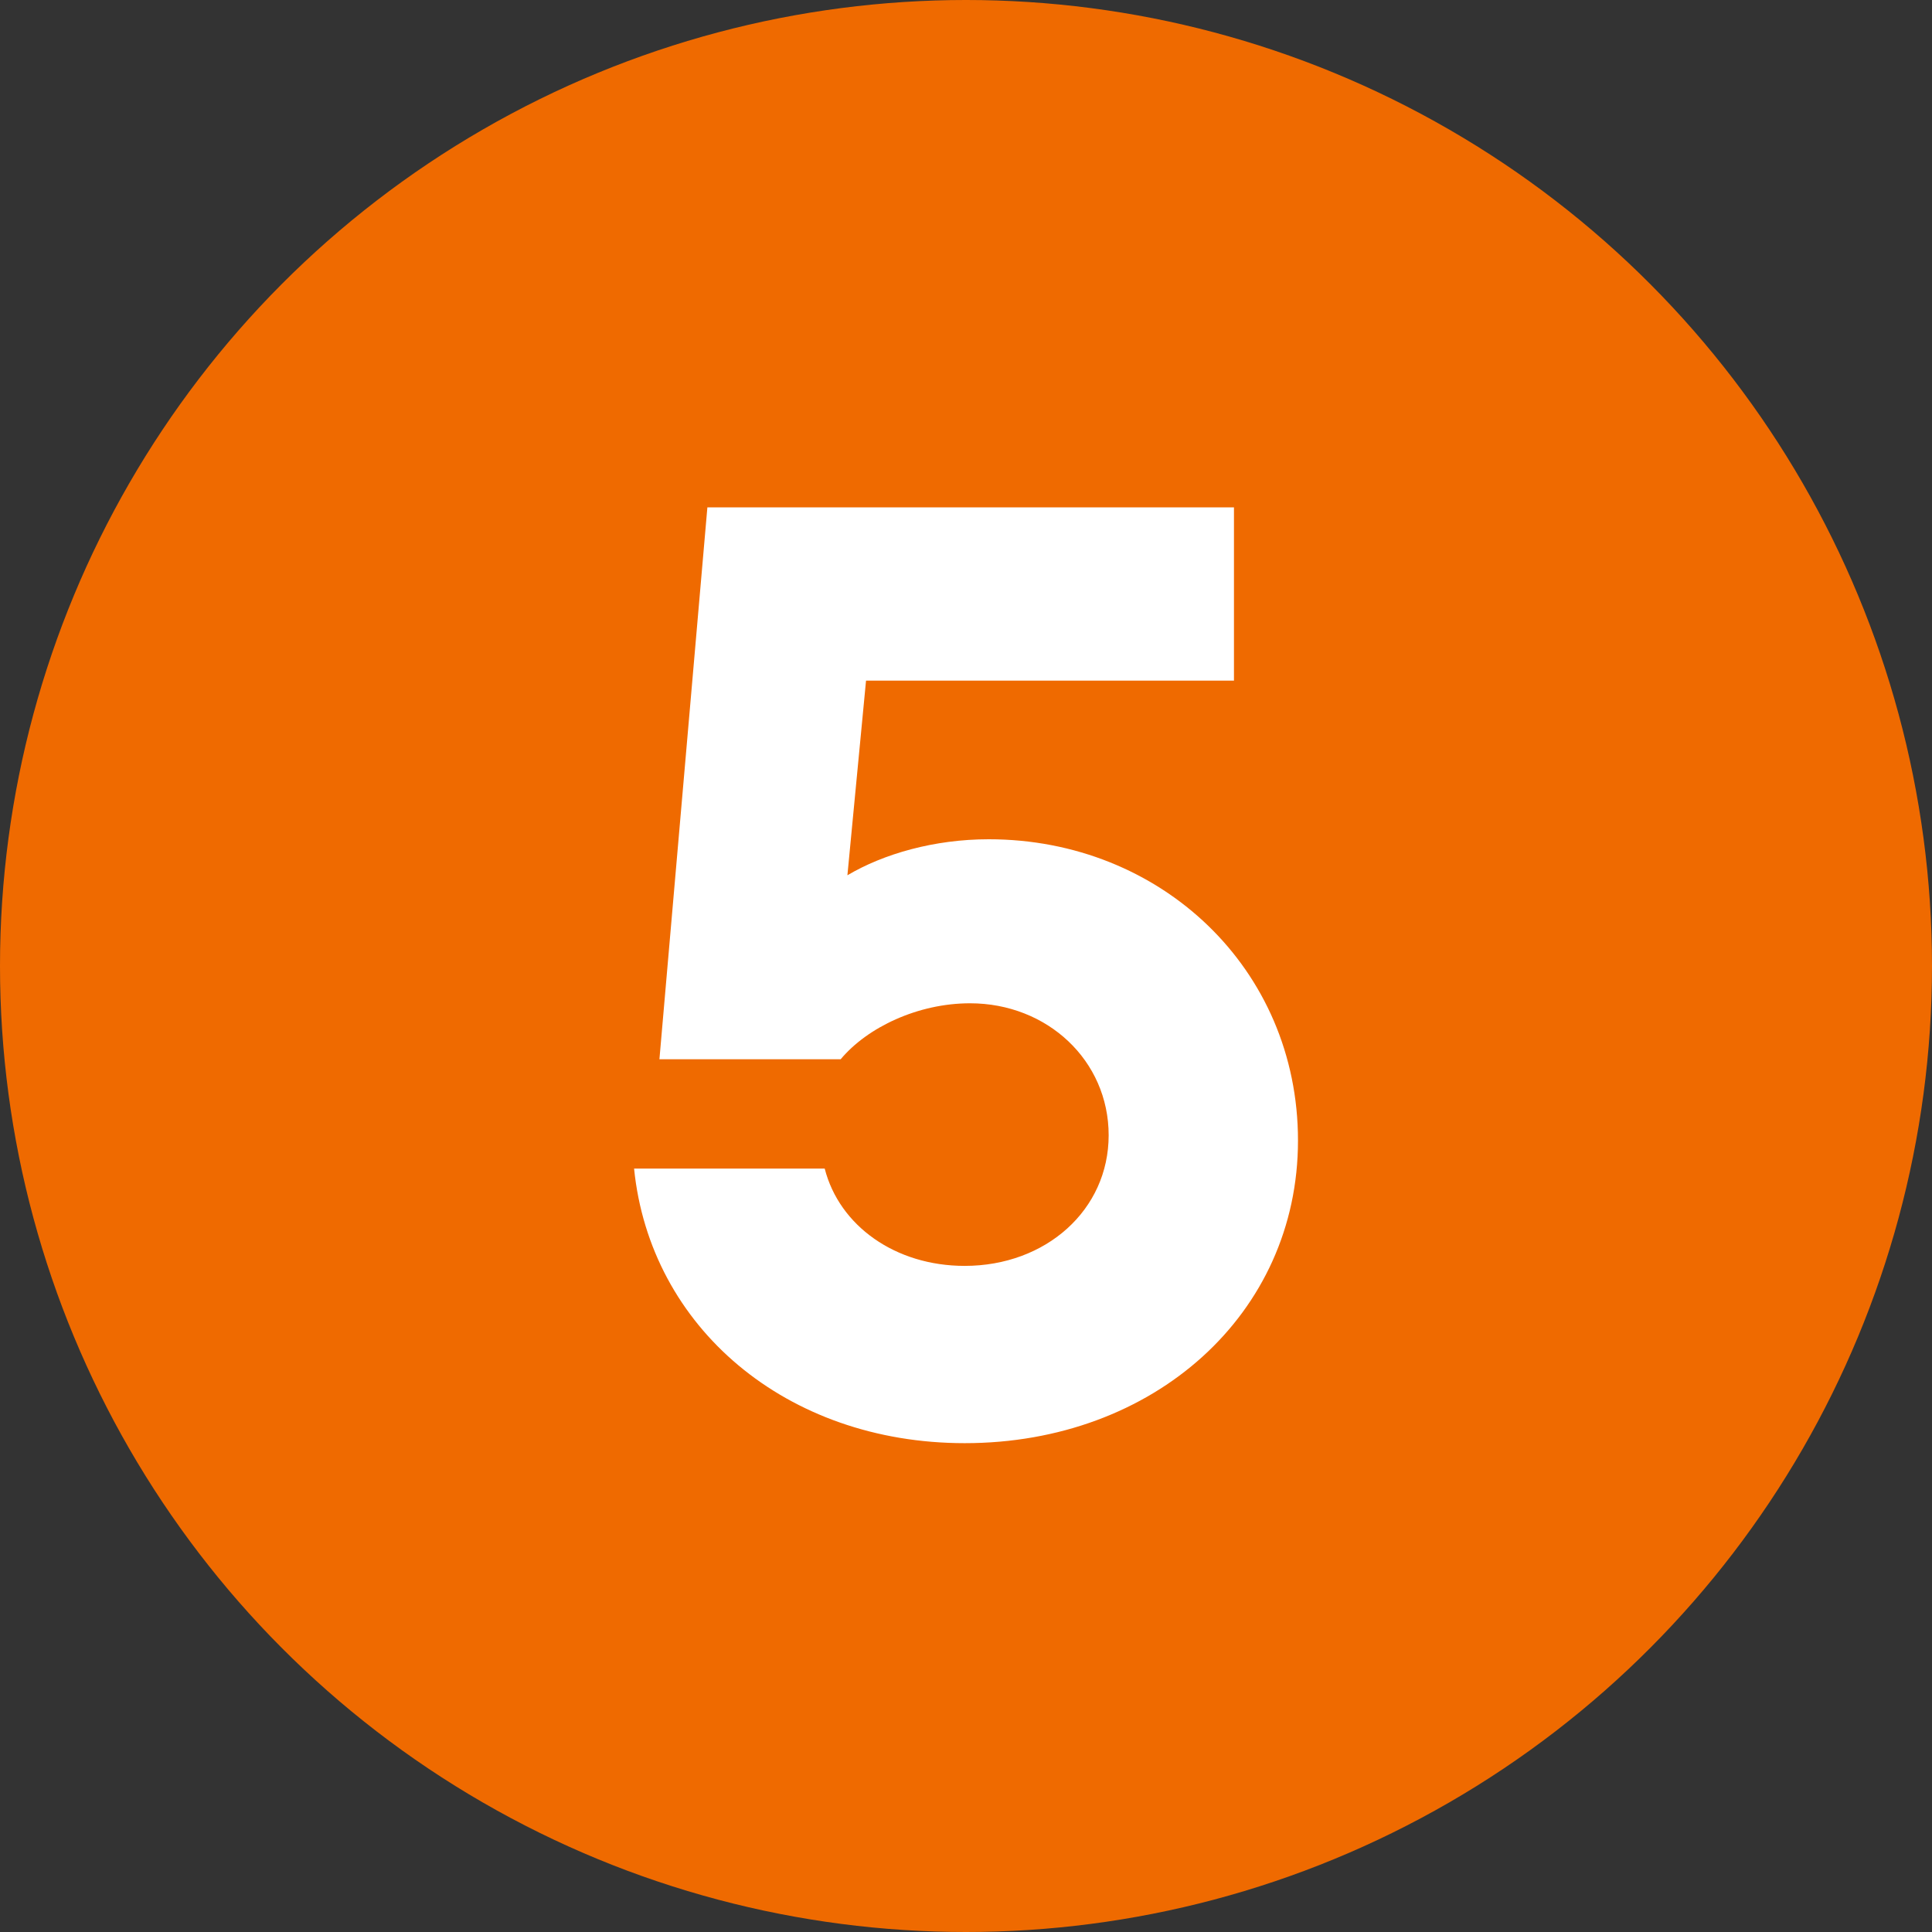
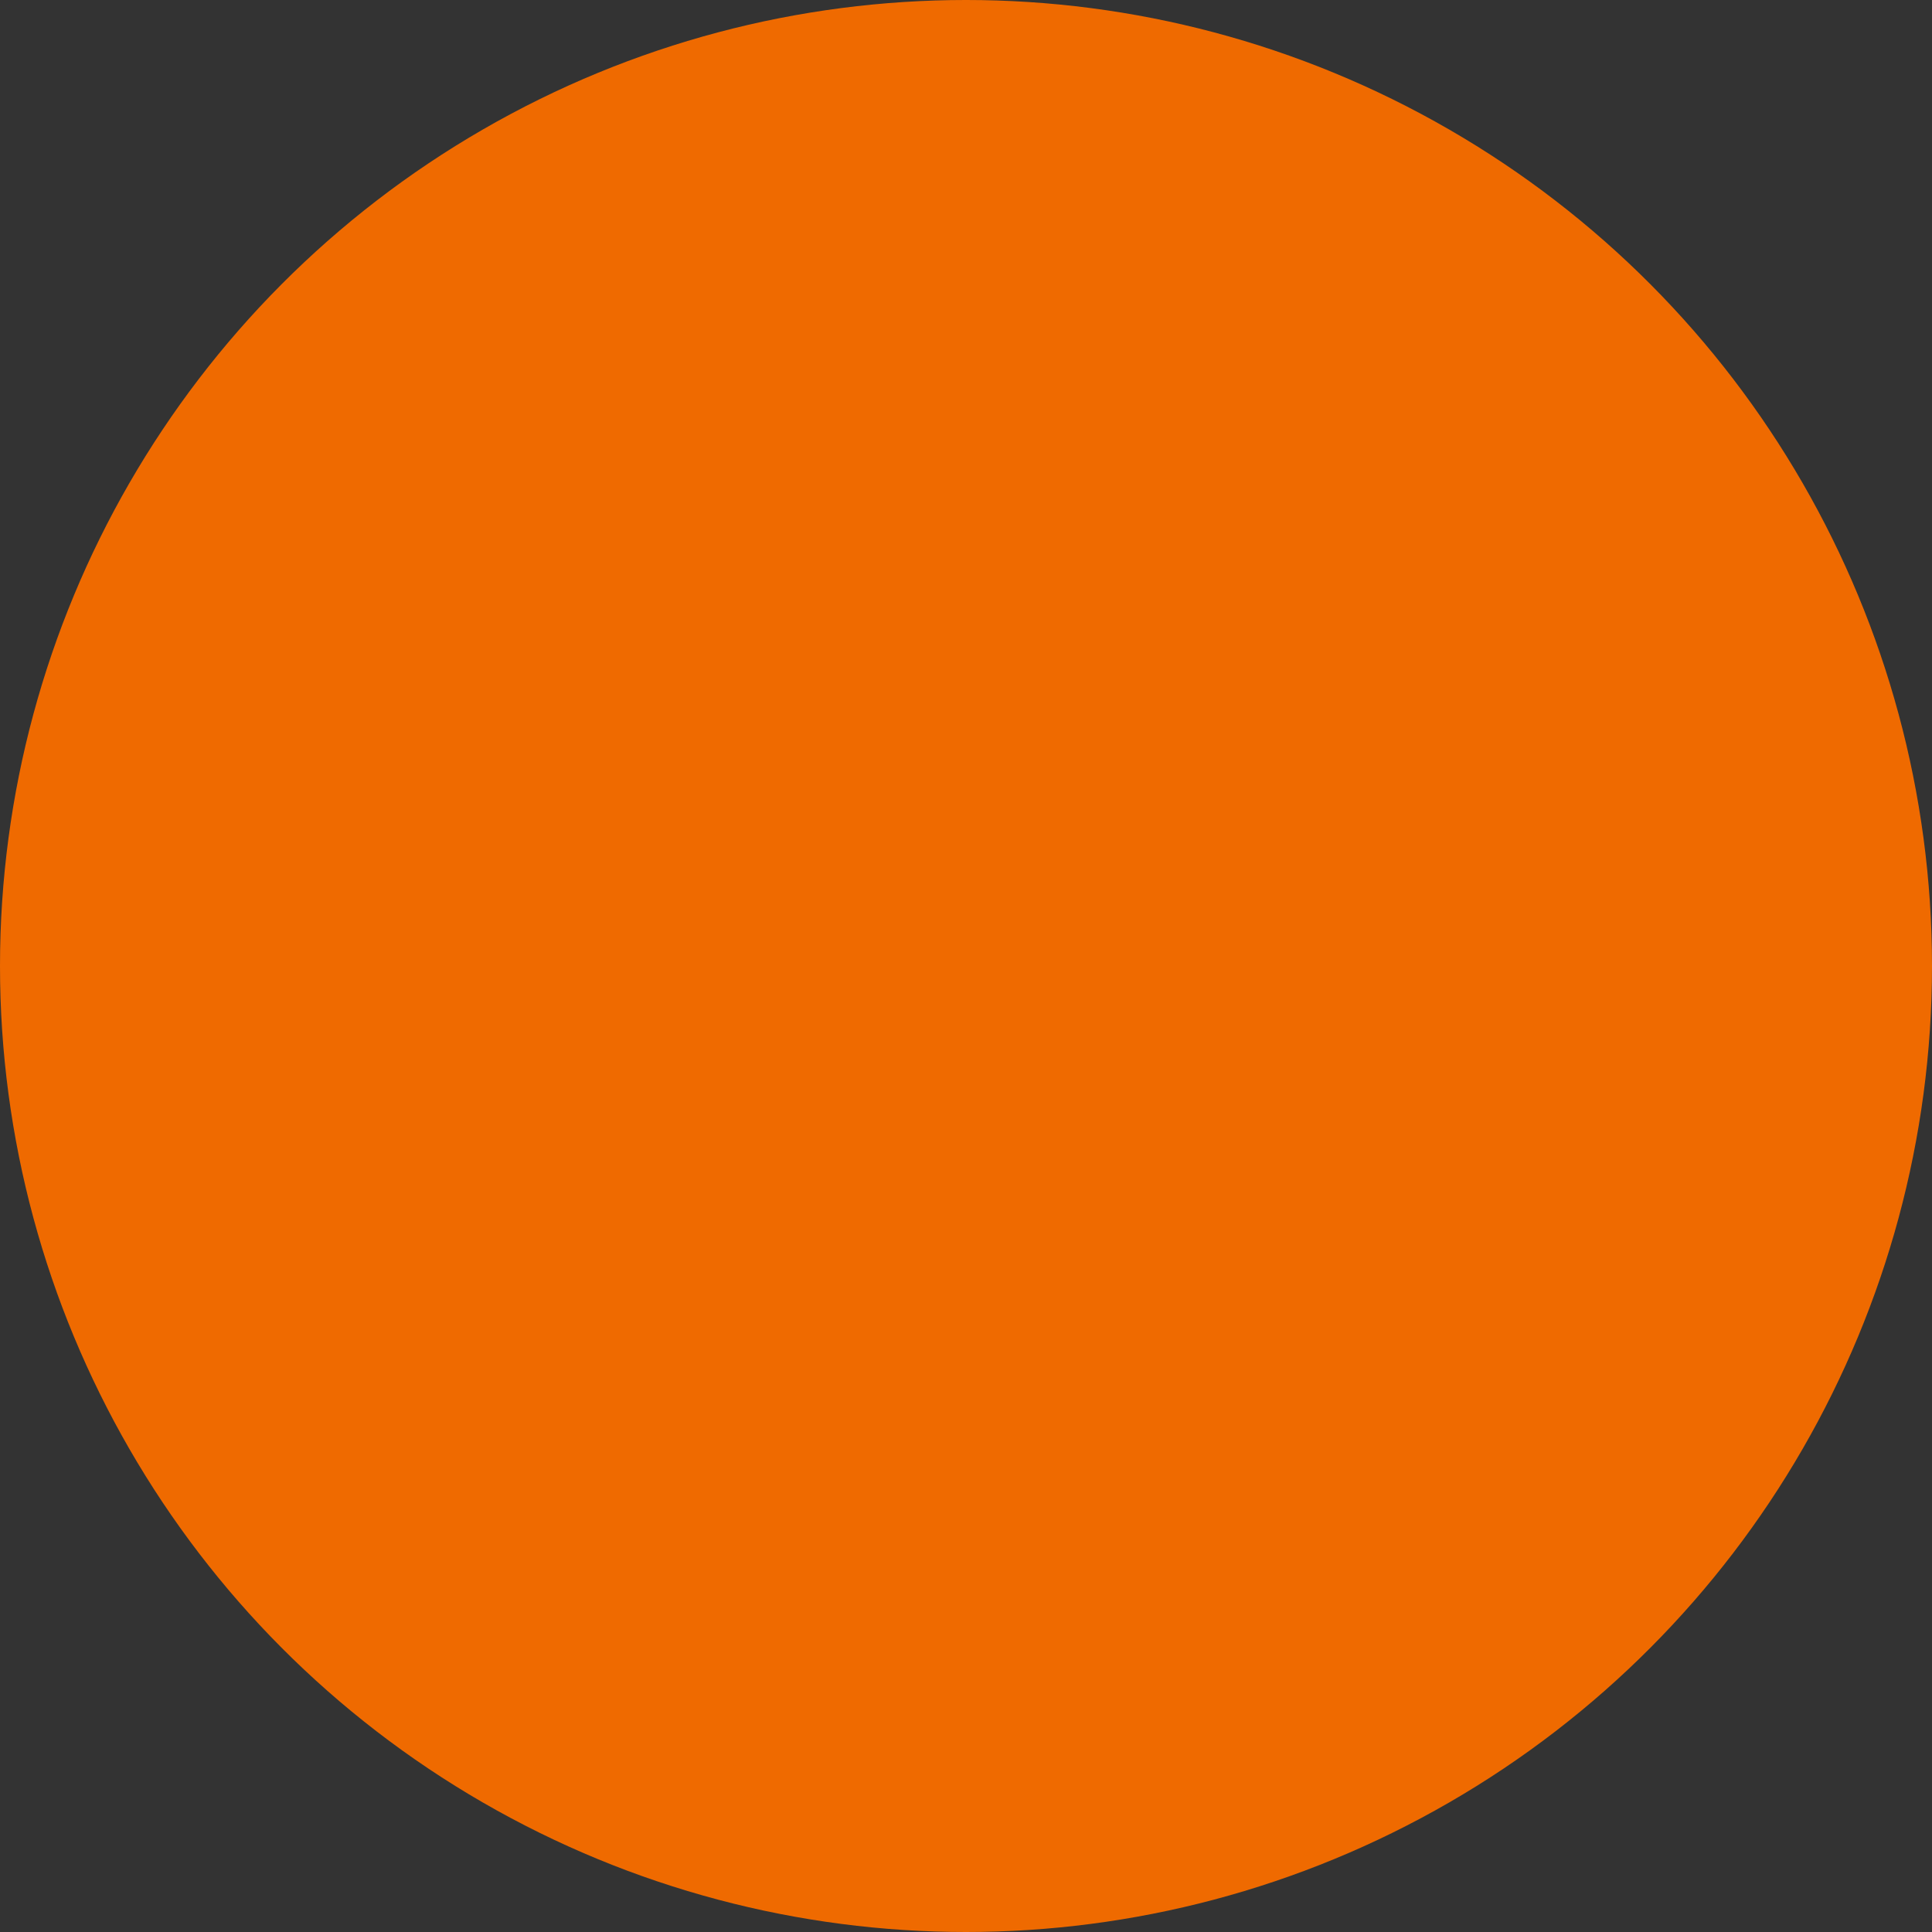
<svg xmlns="http://www.w3.org/2000/svg" height="50" viewBox="0 0 50 50" width="50">
  <rect x="0" y="0" width="50" height="50" fill="#333333" stroke="none" />
  <circle cx="25" cy="25" fill="#ef6a00" r="25" />
-   <path d="m16.409 30.242h4.934c.38 1.483 1.829 2.519 3.623 2.519 2.104 0 3.726-1.448 3.726-3.381s-1.587-3.415-3.588-3.415c-1.346 0-2.656.621-3.347 1.448h-4.691l1.241-14.282h13.628v4.484h-9.522l-.482 5.037c.932-.552 2.242-.932 3.657-.932 4.45 0 8.004 3.347 8.004 7.797 0 4.485-3.727 7.832-8.625 7.832-4.623 0-8.143-3.002-8.557-7.107z" fill="#fff" />
</svg>